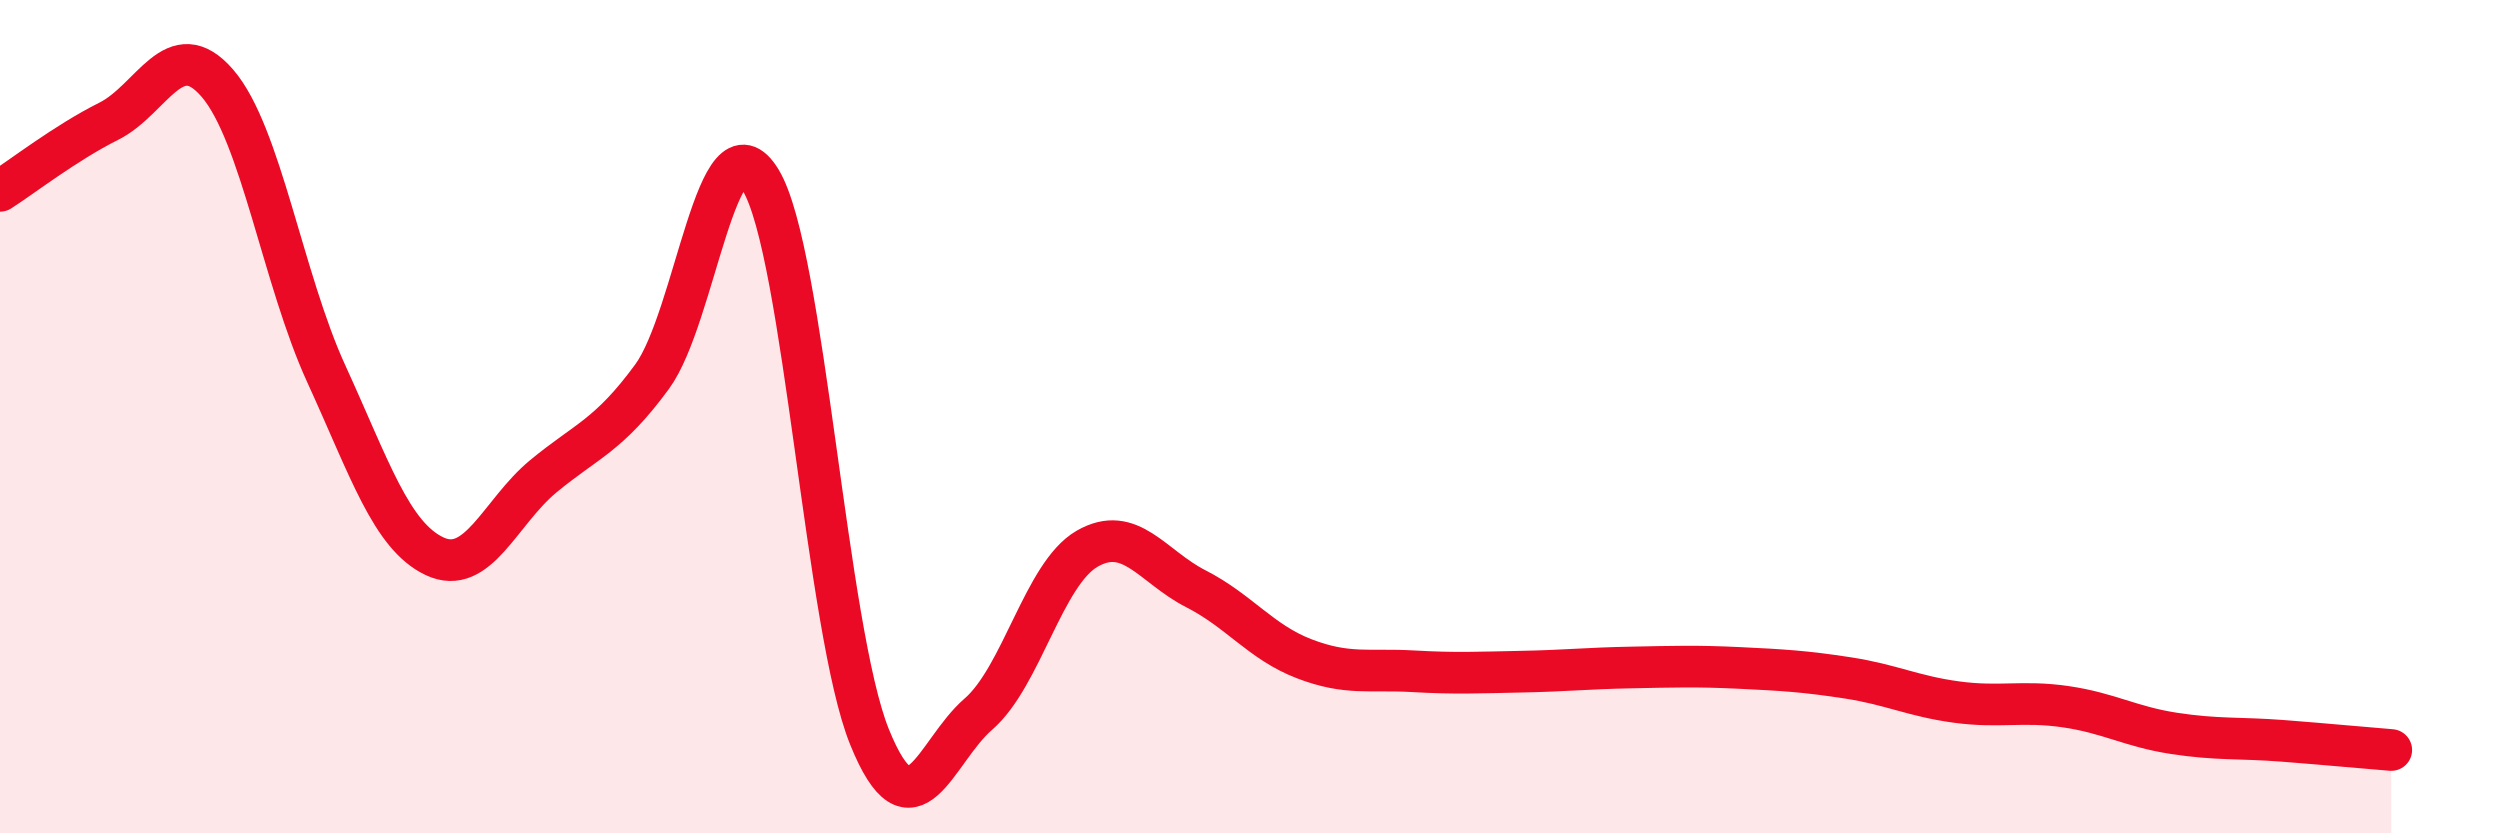
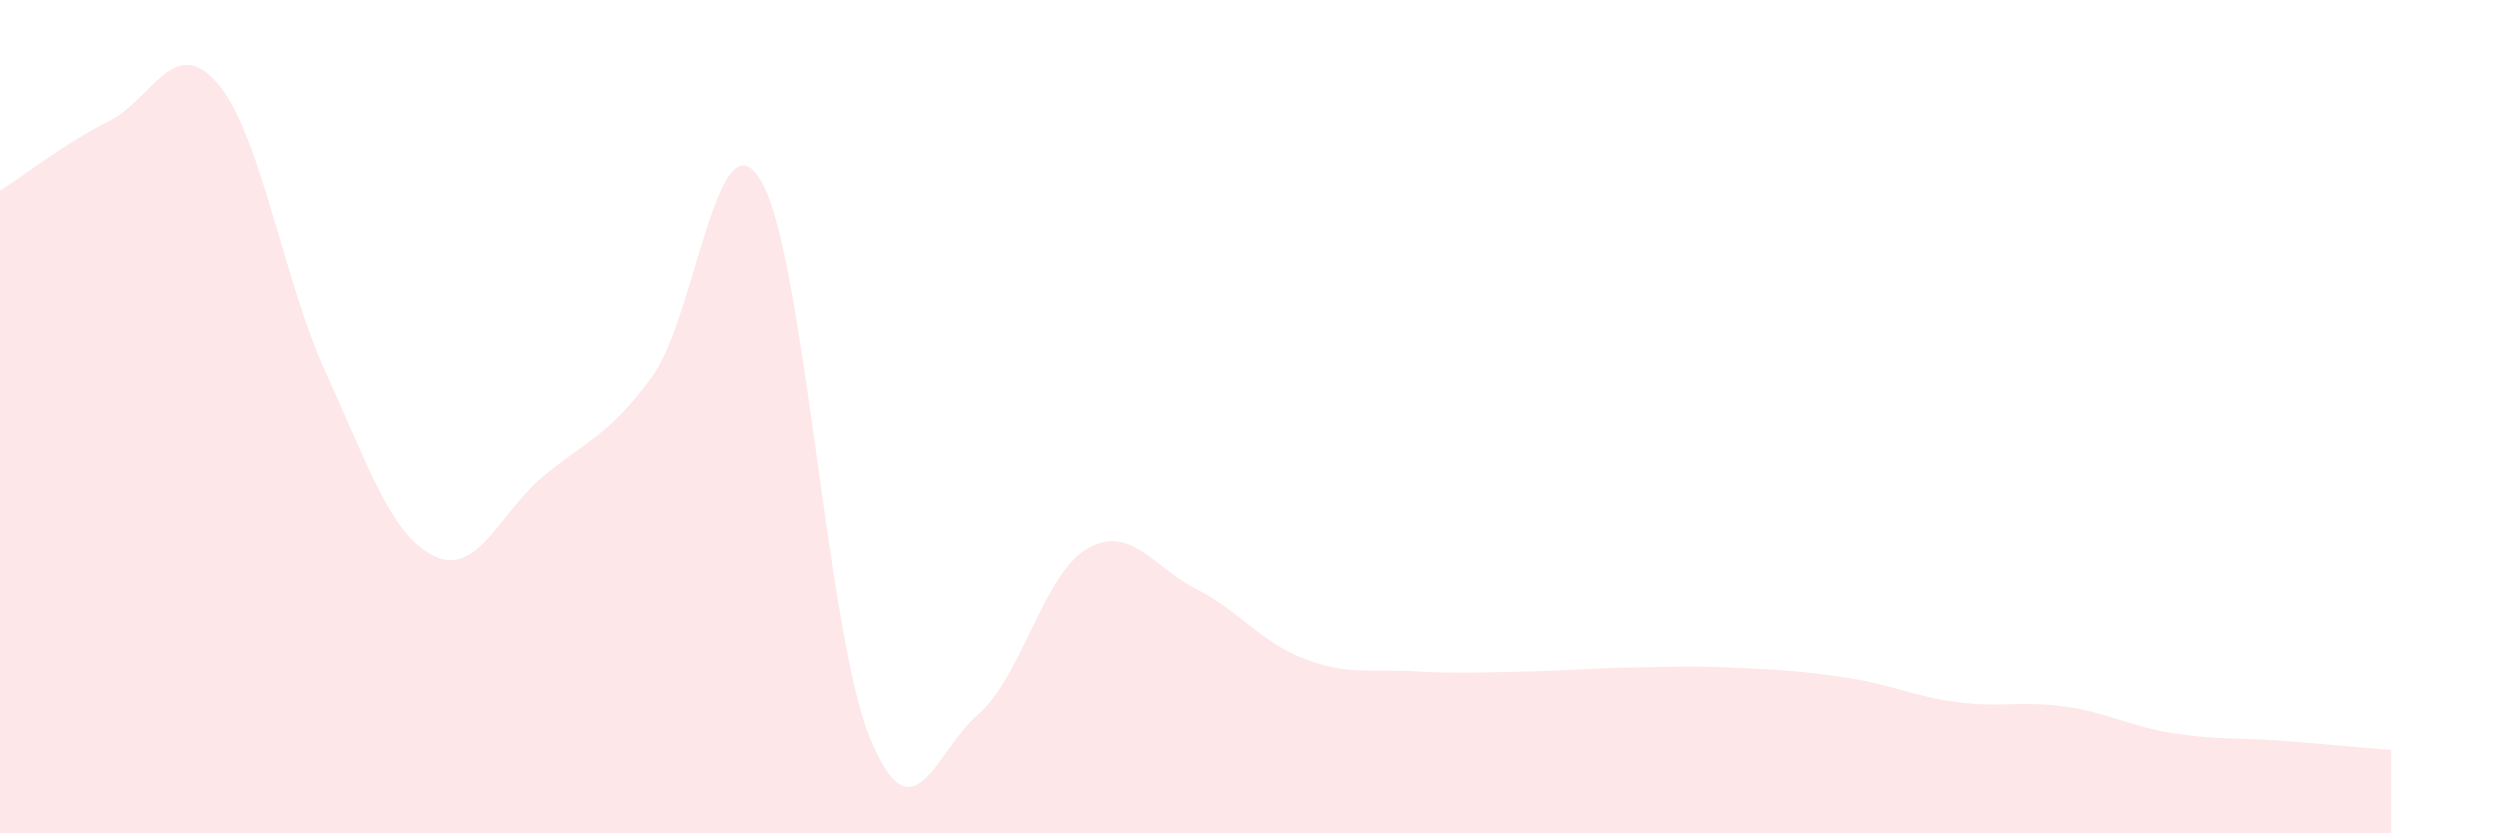
<svg xmlns="http://www.w3.org/2000/svg" width="60" height="20" viewBox="0 0 60 20">
  <path d="M 0,4.58 C 0.52,4.25 1.57,3.43 2.61,2.91 C 3.65,2.39 4.18,0.79 5.22,2 C 6.26,3.21 6.79,6.7 7.83,8.97 C 8.87,11.24 9.39,12.86 10.43,13.35 C 11.47,13.84 12,12.29 13.04,11.43 C 14.08,10.57 14.61,10.46 15.65,9.04 C 16.69,7.62 17.22,2.6 18.26,4.33 C 19.3,6.06 19.83,15.13 20.87,17.69 C 21.91,20.25 22.44,18.04 23.48,17.14 C 24.52,16.24 25.05,13.77 26.09,13.17 C 27.13,12.57 27.66,13.6 28.7,14.13 C 29.74,14.66 30.26,15.41 31.3,15.81 C 32.34,16.21 32.87,16.05 33.91,16.11 C 34.95,16.17 35.48,16.14 36.52,16.12 C 37.56,16.1 38.09,16.04 39.13,16.02 C 40.17,16 40.7,15.98 41.74,16.03 C 42.78,16.08 43.31,16.11 44.35,16.27 C 45.39,16.43 45.92,16.71 46.96,16.85 C 48,16.99 48.53,16.81 49.57,16.96 C 50.61,17.11 51.13,17.44 52.17,17.6 C 53.21,17.76 53.74,17.7 54.78,17.78 C 55.82,17.86 56.87,17.96 57.39,18L57.39 20L0 20Z" fill="#EB0A25" opacity="0.1" stroke-linecap="round" stroke-linejoin="round" />
-   <path d="M 0,4.58 C 0.52,4.25 1.57,3.43 2.61,2.91 C 3.65,2.39 4.18,0.79 5.22,2 C 6.26,3.21 6.79,6.7 7.83,8.97 C 8.87,11.24 9.39,12.86 10.43,13.35 C 11.47,13.84 12,12.29 13.04,11.43 C 14.08,10.57 14.61,10.46 15.65,9.04 C 16.69,7.62 17.22,2.6 18.26,4.33 C 19.3,6.06 19.83,15.13 20.87,17.69 C 21.91,20.25 22.44,18.04 23.48,17.14 C 24.52,16.24 25.05,13.77 26.09,13.17 C 27.13,12.57 27.66,13.6 28.7,14.13 C 29.74,14.66 30.26,15.41 31.3,15.81 C 32.34,16.21 32.87,16.05 33.91,16.11 C 34.95,16.17 35.48,16.14 36.52,16.12 C 37.56,16.1 38.09,16.04 39.13,16.02 C 40.17,16 40.7,15.98 41.74,16.03 C 42.78,16.08 43.31,16.11 44.35,16.27 C 45.39,16.43 45.92,16.71 46.96,16.85 C 48,16.99 48.53,16.81 49.57,16.96 C 50.61,17.11 51.13,17.44 52.17,17.6 C 53.21,17.76 53.74,17.7 54.78,17.78 C 55.82,17.86 56.87,17.96 57.39,18" stroke="#EB0A25" stroke-width="1" fill="none" stroke-linecap="round" stroke-linejoin="round" />
</svg>